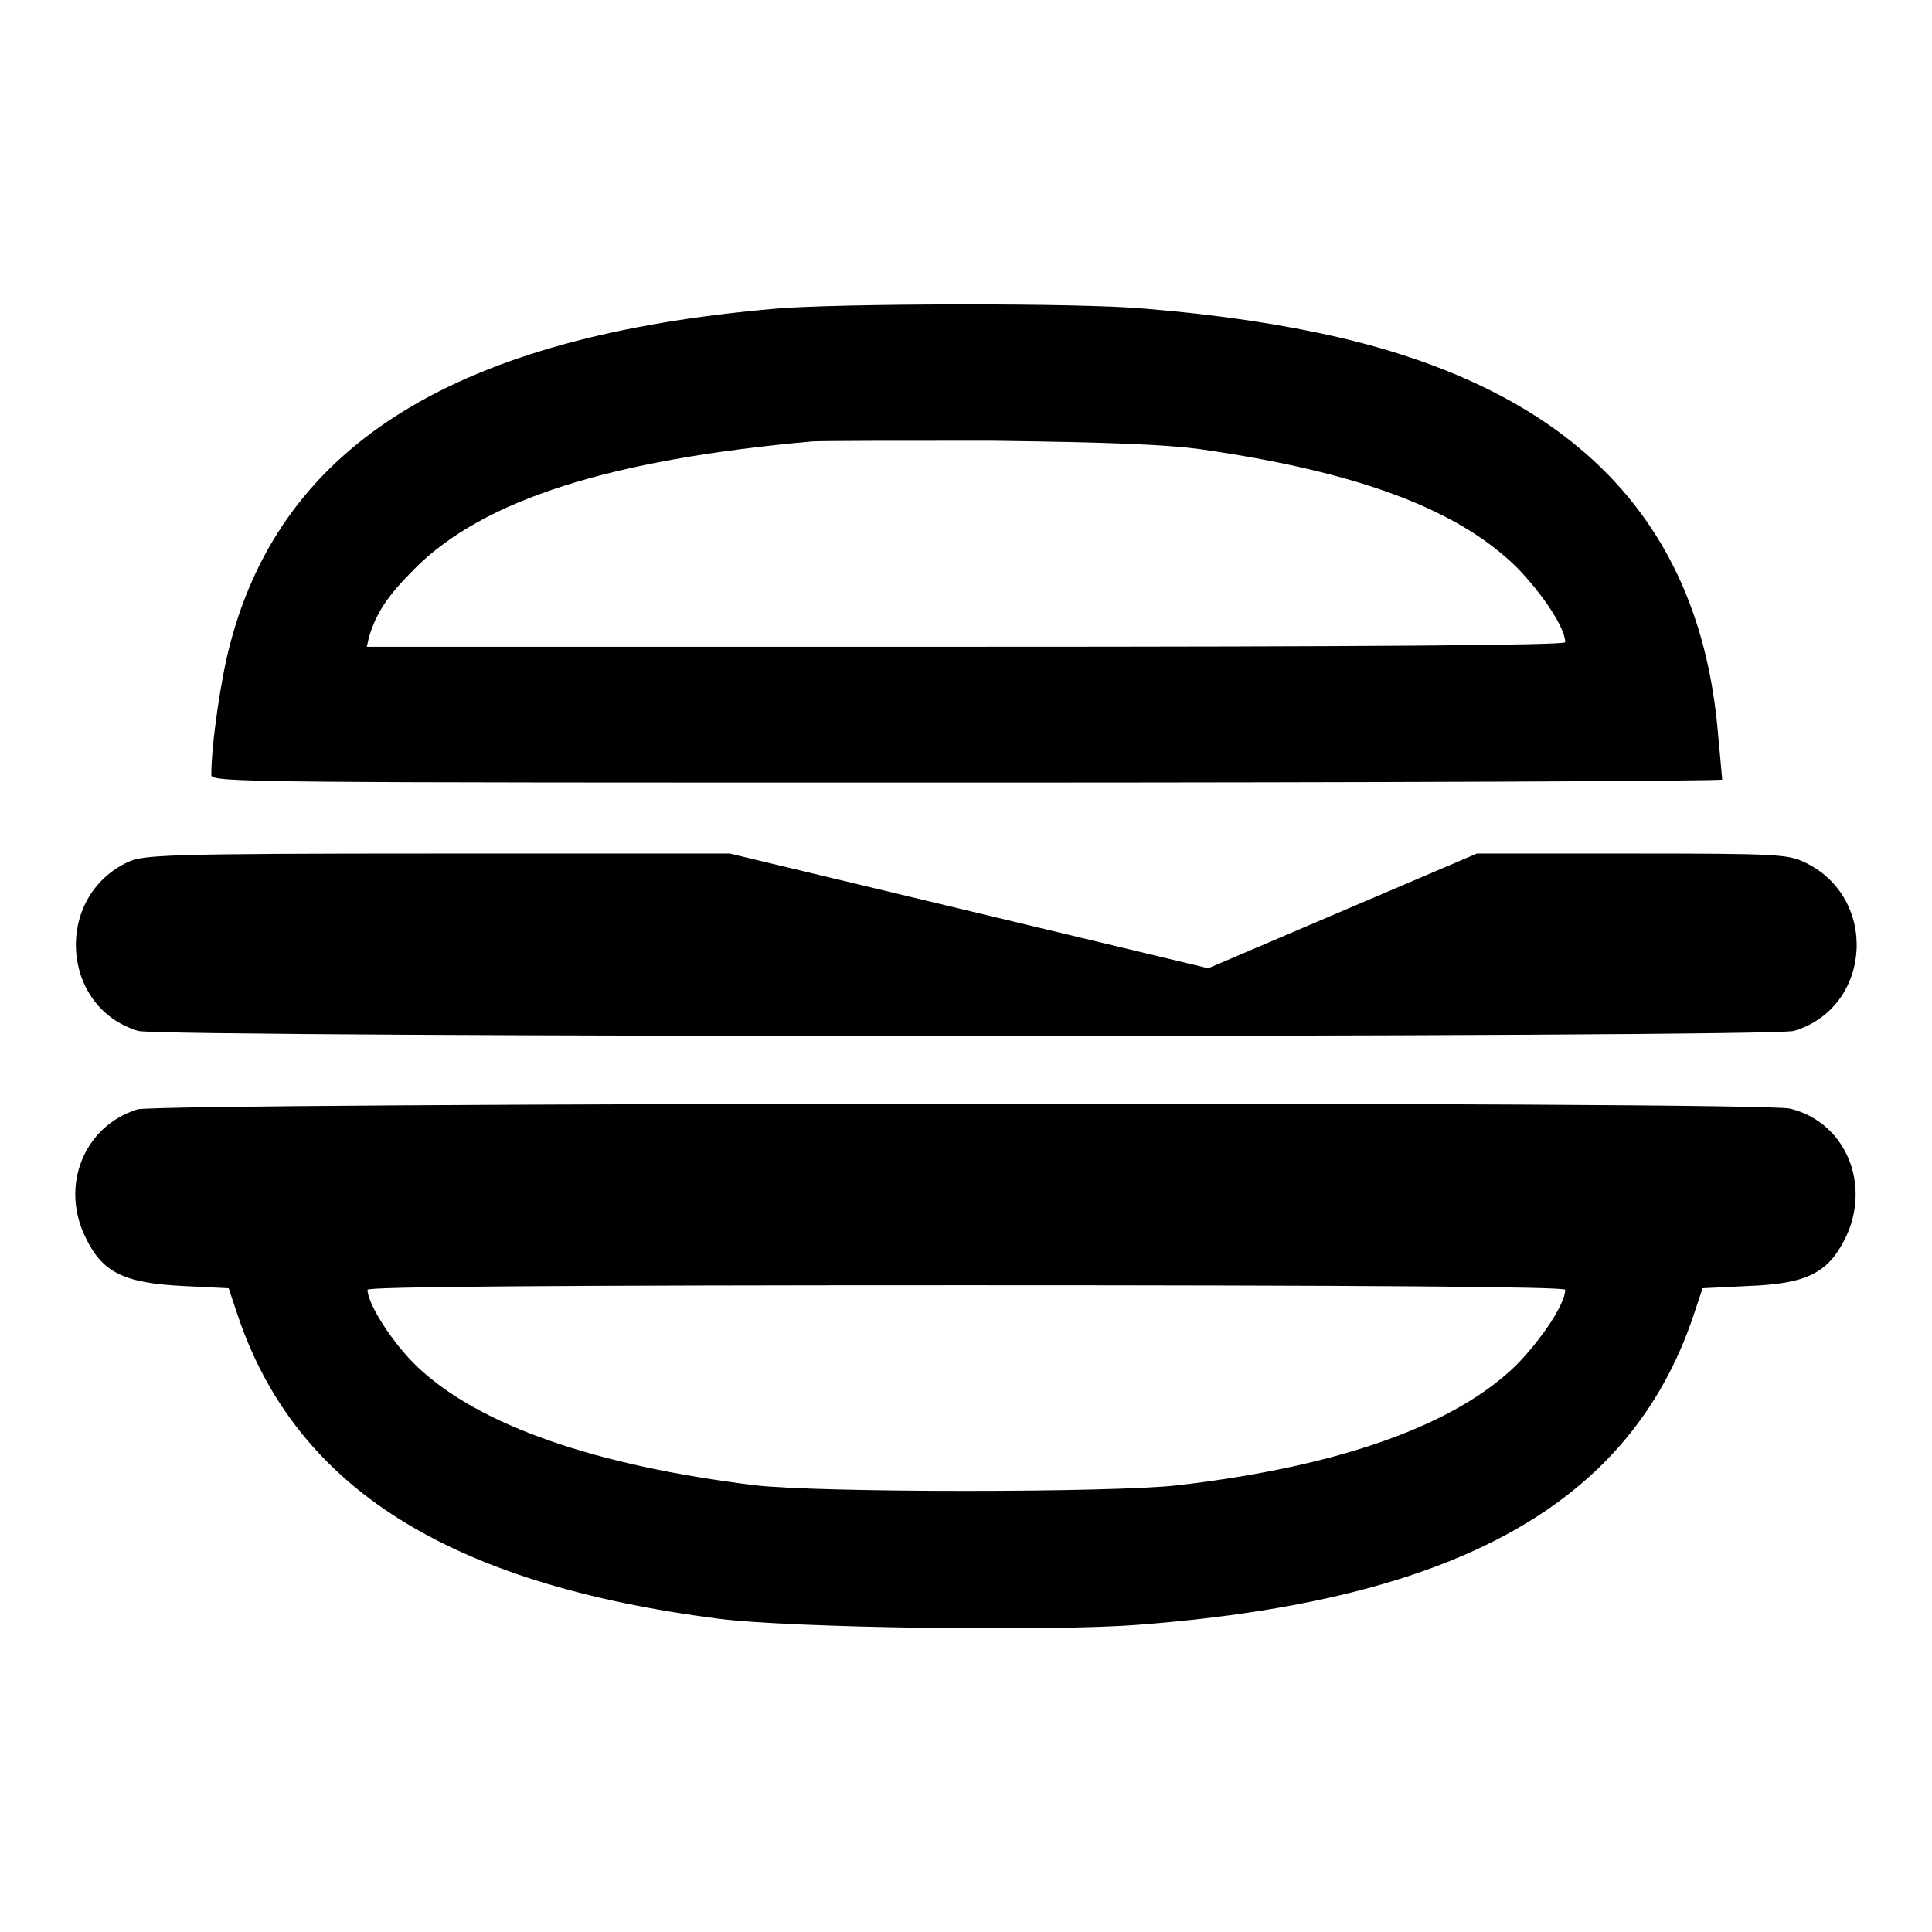
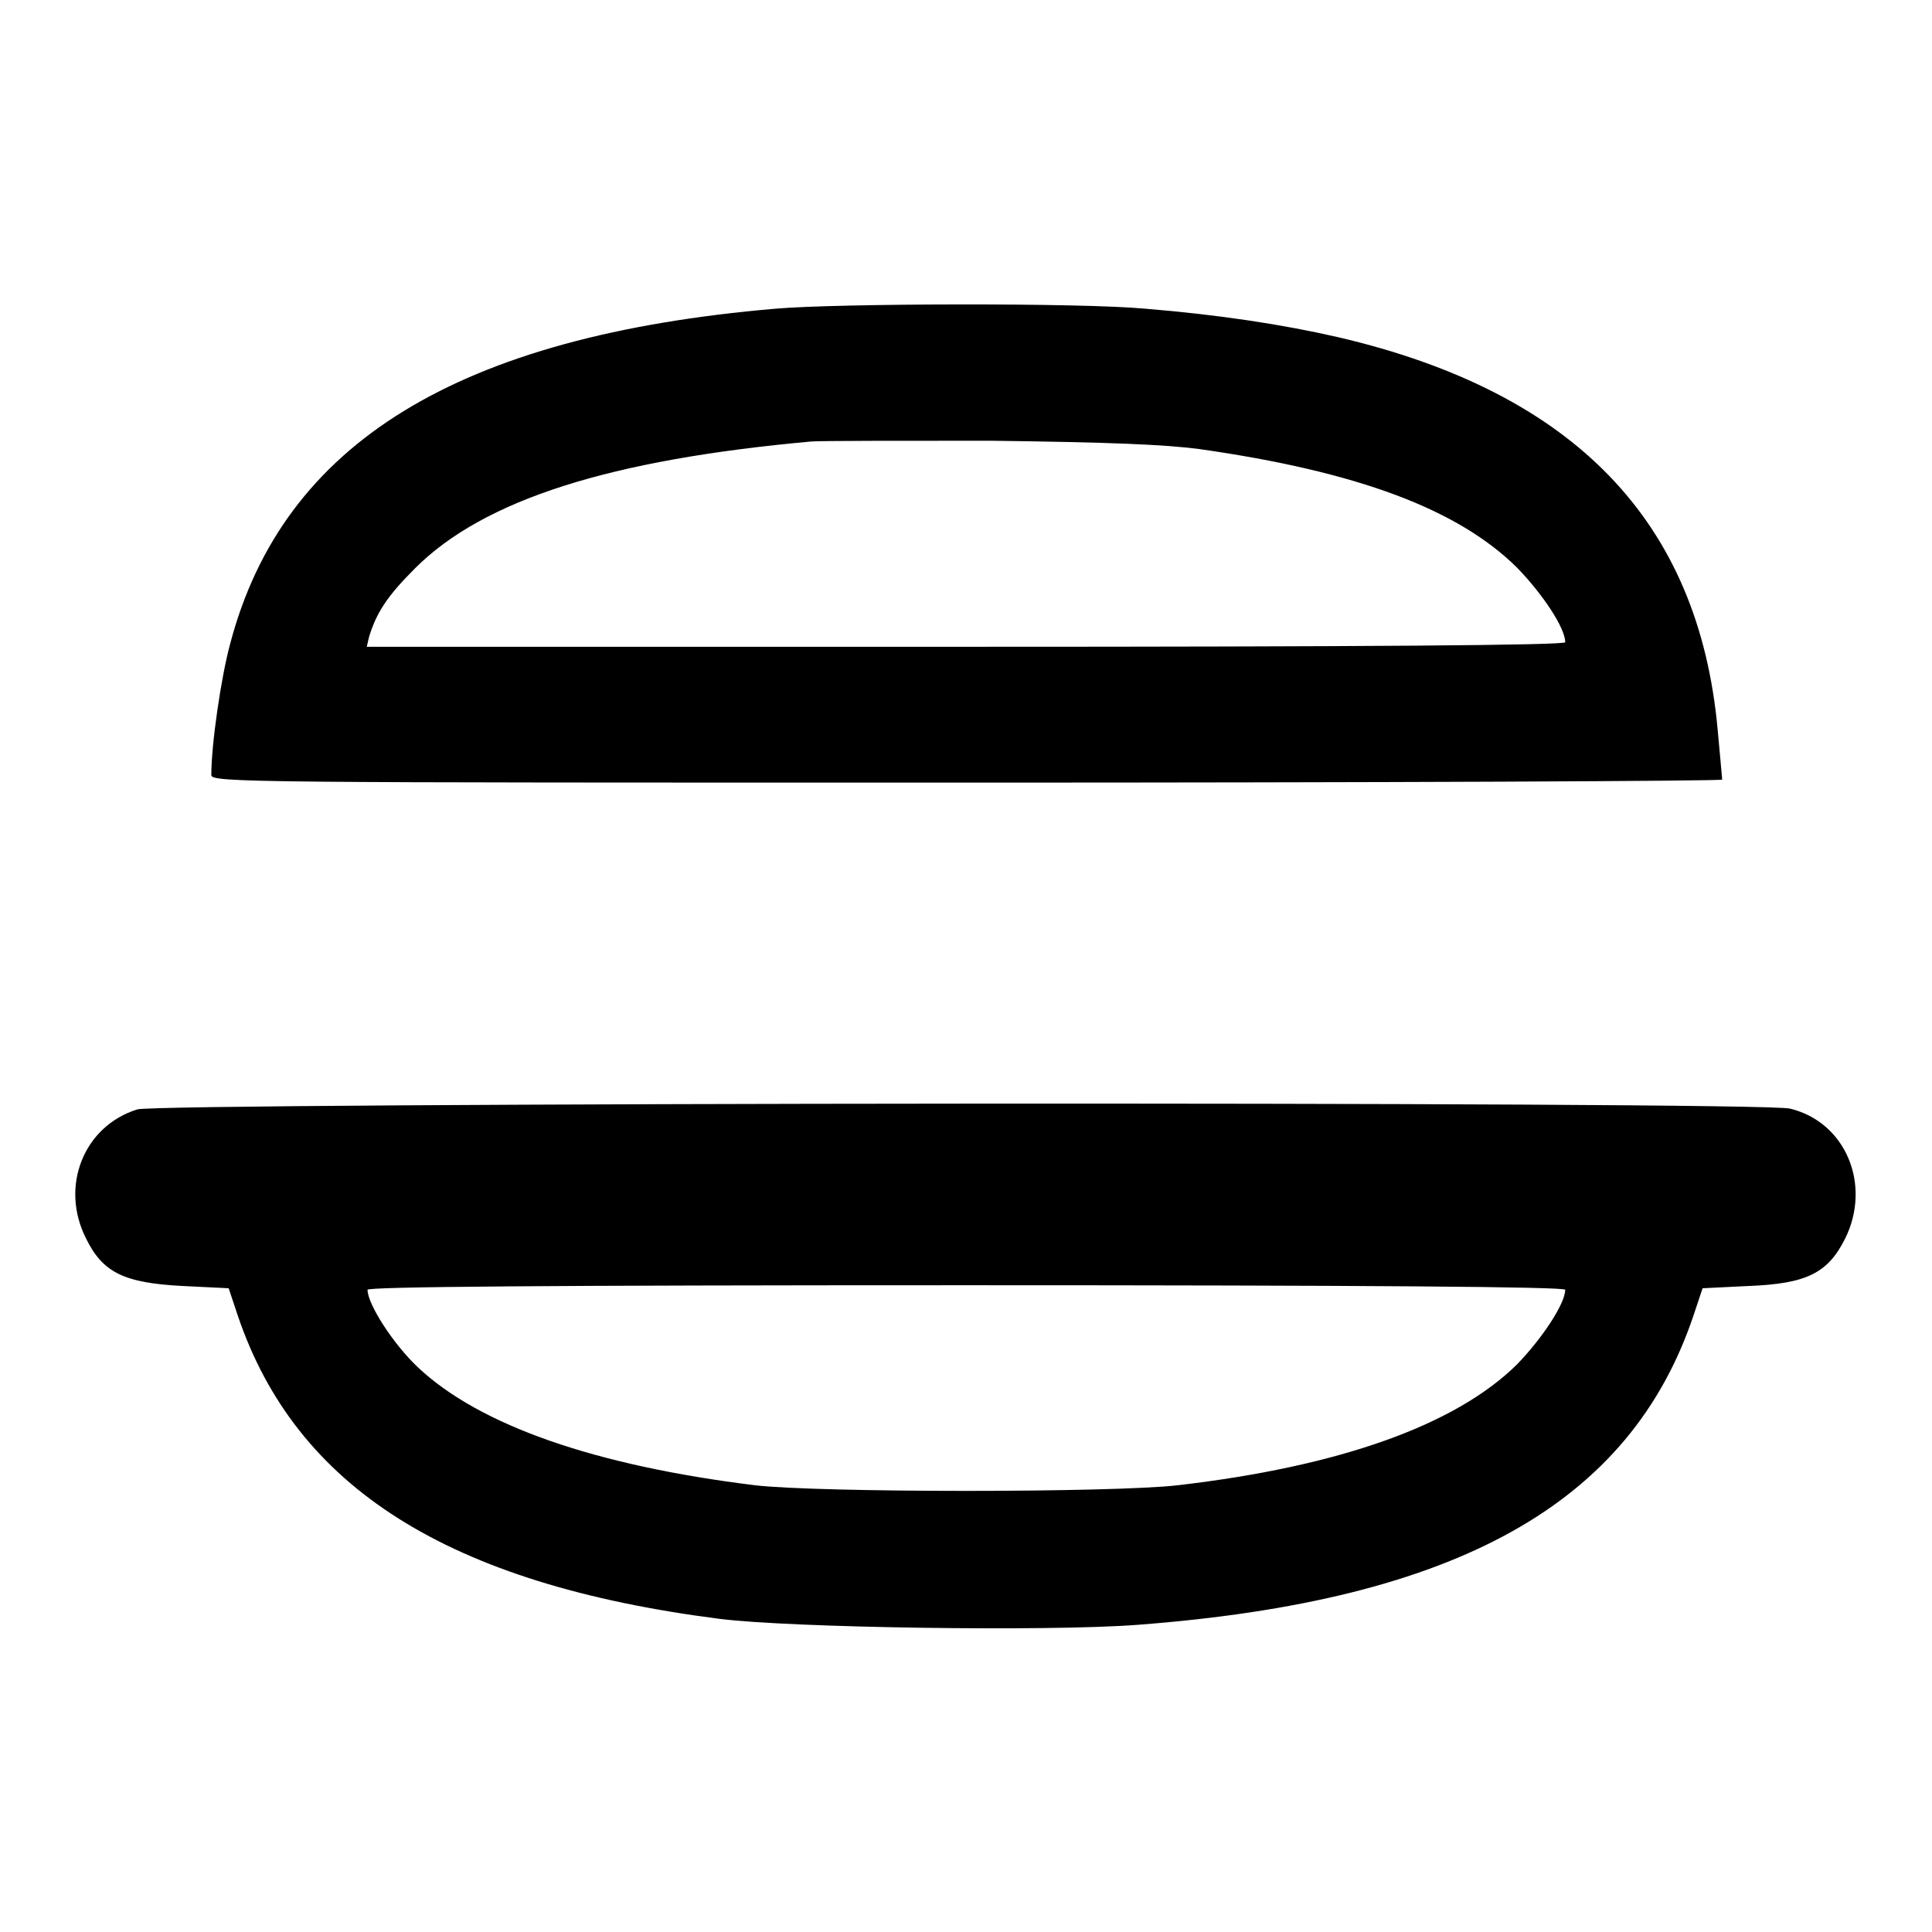
<svg xmlns="http://www.w3.org/2000/svg" version="1.1" x="0px" y="0px" viewBox="0 0 256 256" enable-background="new 0 0 256 256" xml:space="preserve">
  <g>
    <g>
      <g>
        <path fill="#000000" d="M102.8,40.9c-42.1,3.6-65.3,17.8-72.3,44.4c-1.2,4.4-2.5,13.3-2.5,17.4c0,1,5.2,1,100.1,1c55.1,0,100.1-0.2,100.1-0.4c0-0.2-0.3-3.2-0.6-6.6c-2.5-27.6-19-44.7-50.2-52c-7.4-1.7-15.9-3-25.7-3.8C143.1,40.1,110.8,40.2,102.8,40.9z M158.9,59.5c21.1,3,34.3,8,42.1,15.7c3.4,3.5,6.4,8,6.4,9.9c0,0.4-26.2,0.6-79.4,0.6H48.6l0.3-1.3c1-3.3,2.5-5.5,6.1-9.1c9.1-9.1,25.9-14.4,52.5-16.8c1.4-0.1,12.1-0.1,23.8-0.1C147.1,58.6,154.3,58.9,158.9,59.5z" />
-         <path fill="#000000" d="M17,114.2c-9.9,4.6-9,19.3,1.3,22.4c3.1,0.9,216.3,0.9,219.4,0c10.4-3.1,11.3-17.8,1.3-22.4c-2.1-1-4-1.1-22.8-1.1h-20.5l-17.8,7.6l-17.8,7.6l-31.7-7.6l-31.7-7.6H57.9C21.5,113.1,19.1,113.3,17,114.2z" />
        <path fill="#000000" d="M18.2,147c-7.1,2.2-10.3,10.2-6.8,17.1c2.2,4.5,5,5.9,12.8,6.3l6.1,0.3l1.2,3.6c7.7,22.8,27.9,35.6,63.8,40.2c9.4,1.2,43.7,1.7,55.4,0.8c42.3-3.2,65.3-16,73.7-41l1.2-3.6l6.1-0.3c7.7-0.3,10.5-1.7,12.8-6.3c3.5-7.1,0.1-15.4-7.3-17.2C233.7,145.9,21.1,146.1,18.2,147z M207.4,170.9c0,1.8-3,6.4-6.4,9.9c-8.1,8-23.4,13.5-44.9,16c-8.5,1-47.7,1-56.1,0c-21.1-2.6-36.4-7.9-44.6-15.6c-3.3-3.1-6.7-8.4-6.7-10.3c0-0.4,23.7-0.6,79.3-0.6C181.1,170.3,207.4,170.5,207.4,170.9z" />
      </g>
    </g>
  </g>
</svg>